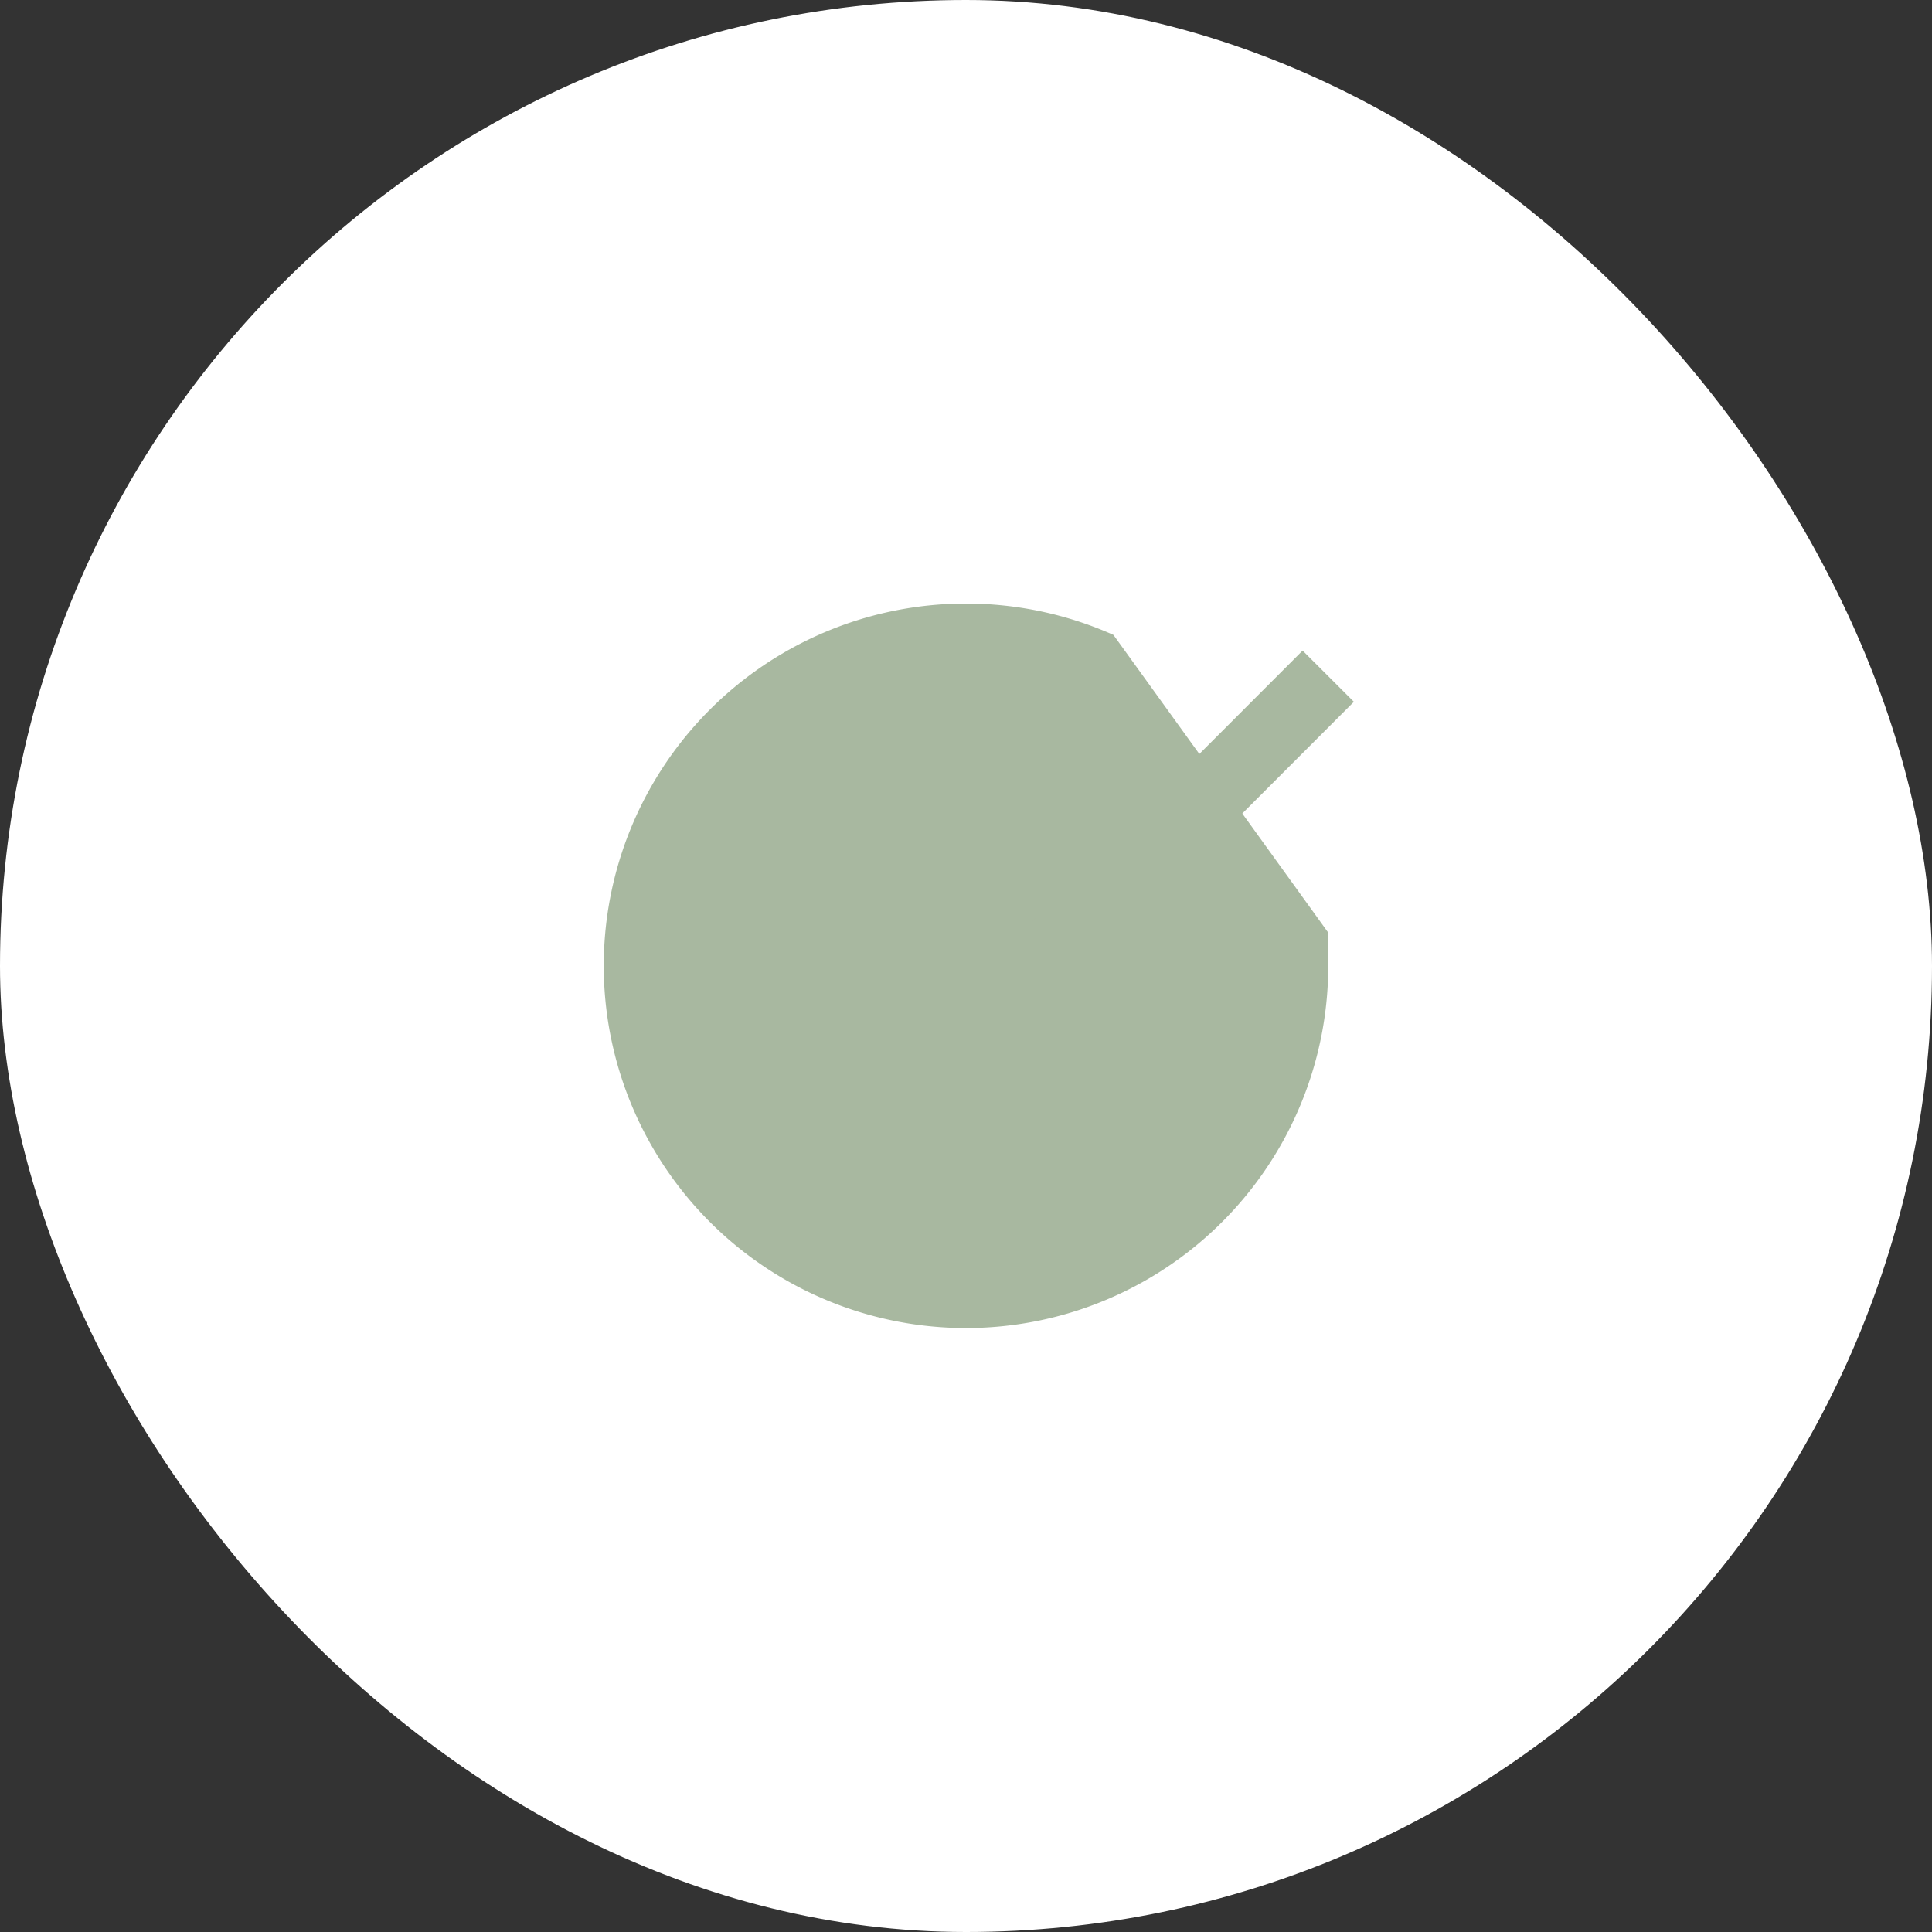
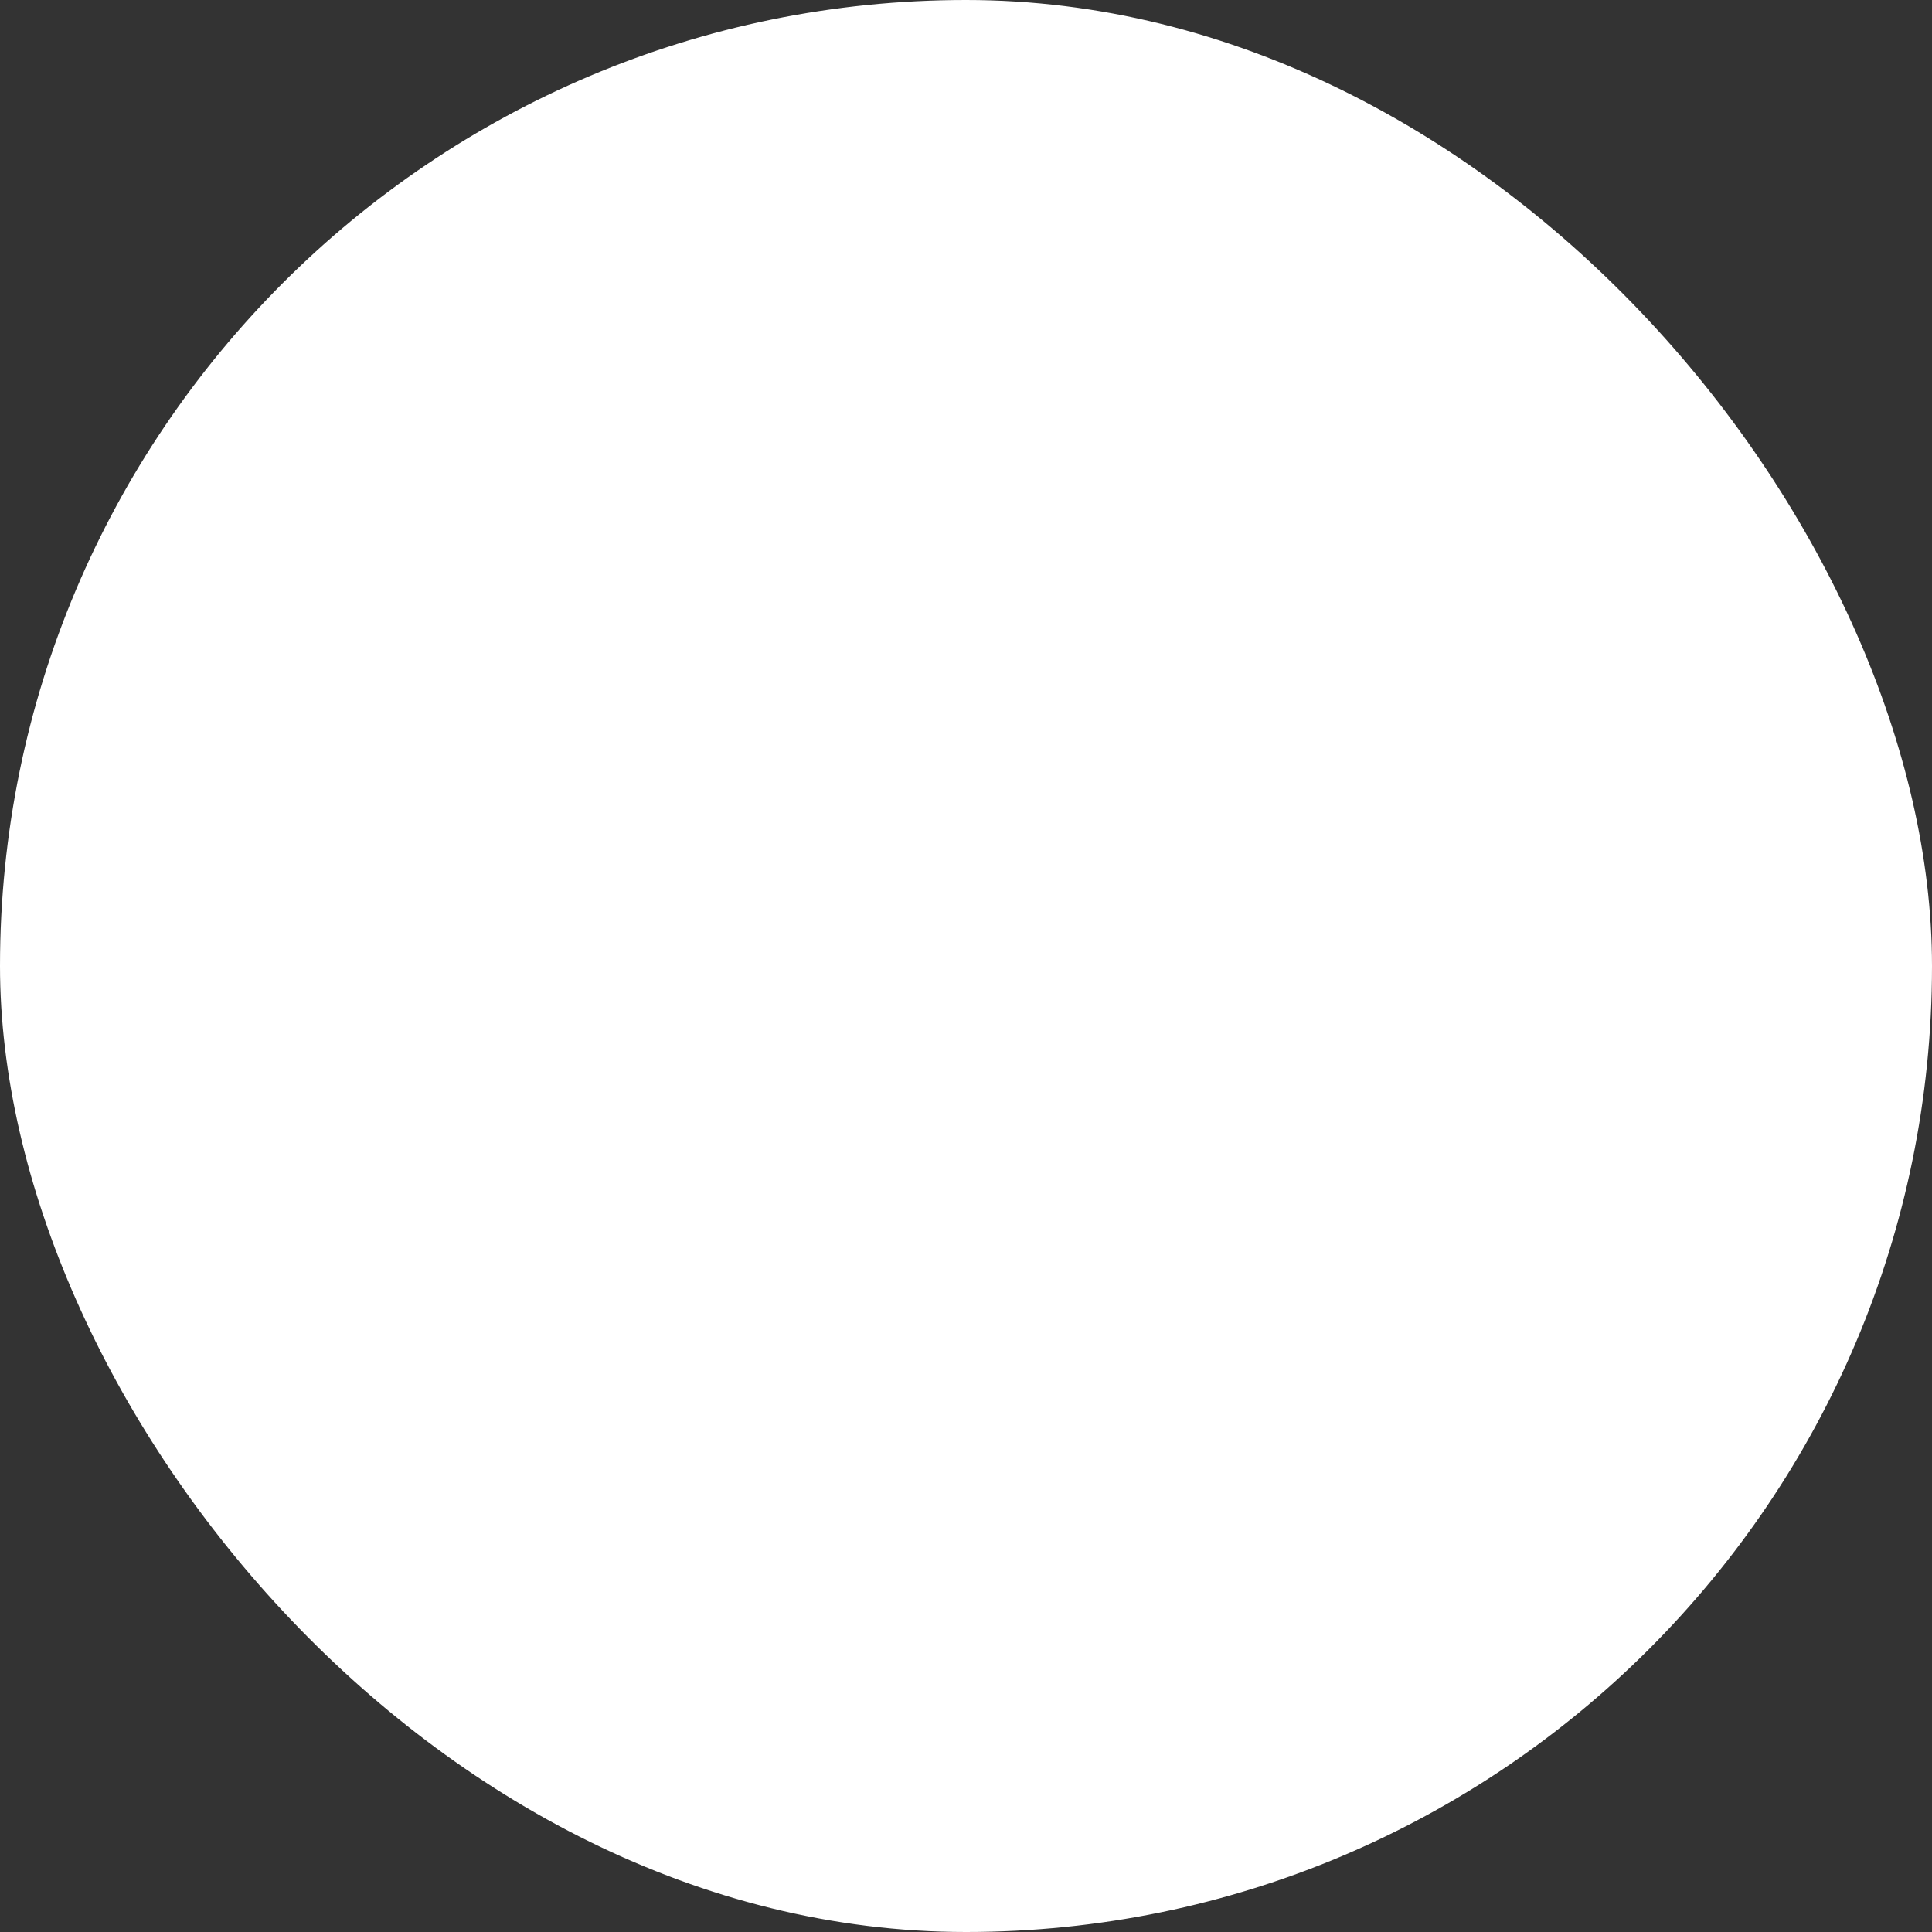
<svg xmlns="http://www.w3.org/2000/svg" width="80" height="80" fill="none">
  <rect width="100%" height="100%" fill="#333333" stroke="none" />
  <rect width="80" height="80" fill="#fff" rx="40" />
-   <path fill="#A8B8A0" d="M55 38.62V40a15 15 0 1 1-8.895-13.71" />
-   <path stroke="#A8B8A0" stroke-width="3" d="M55 28 40 43.015l-4.5-4.5" />
</svg>